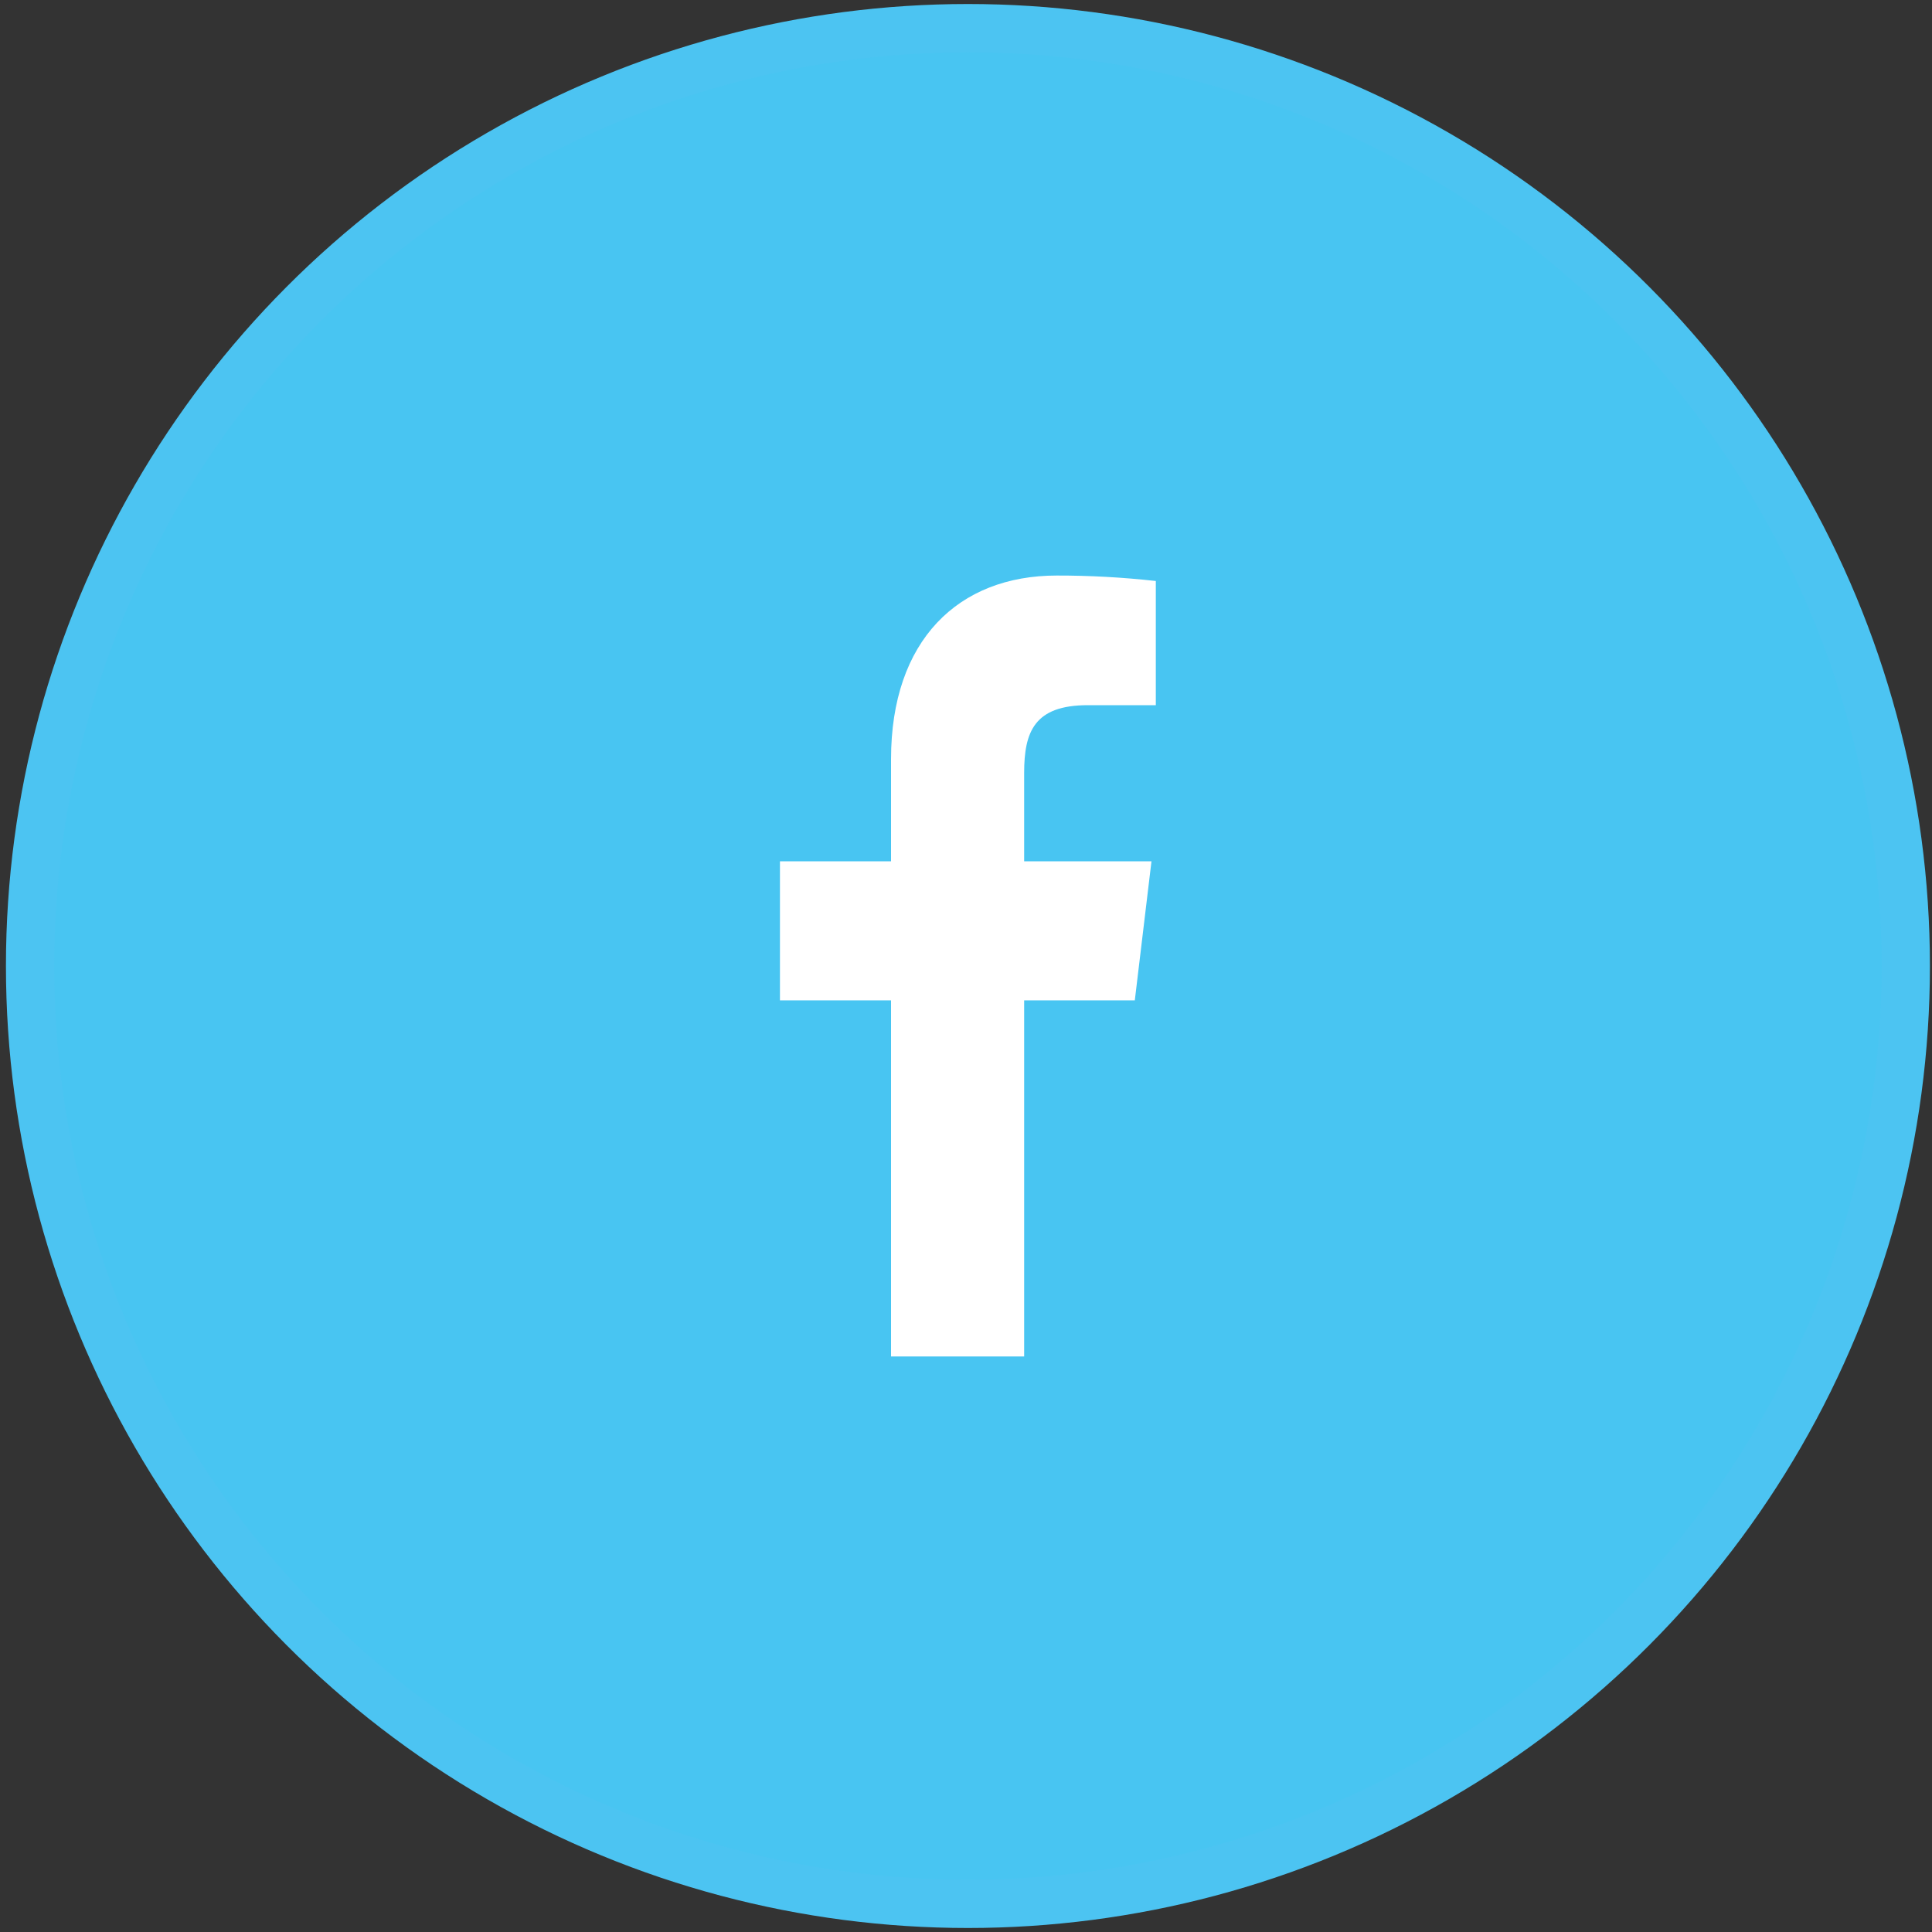
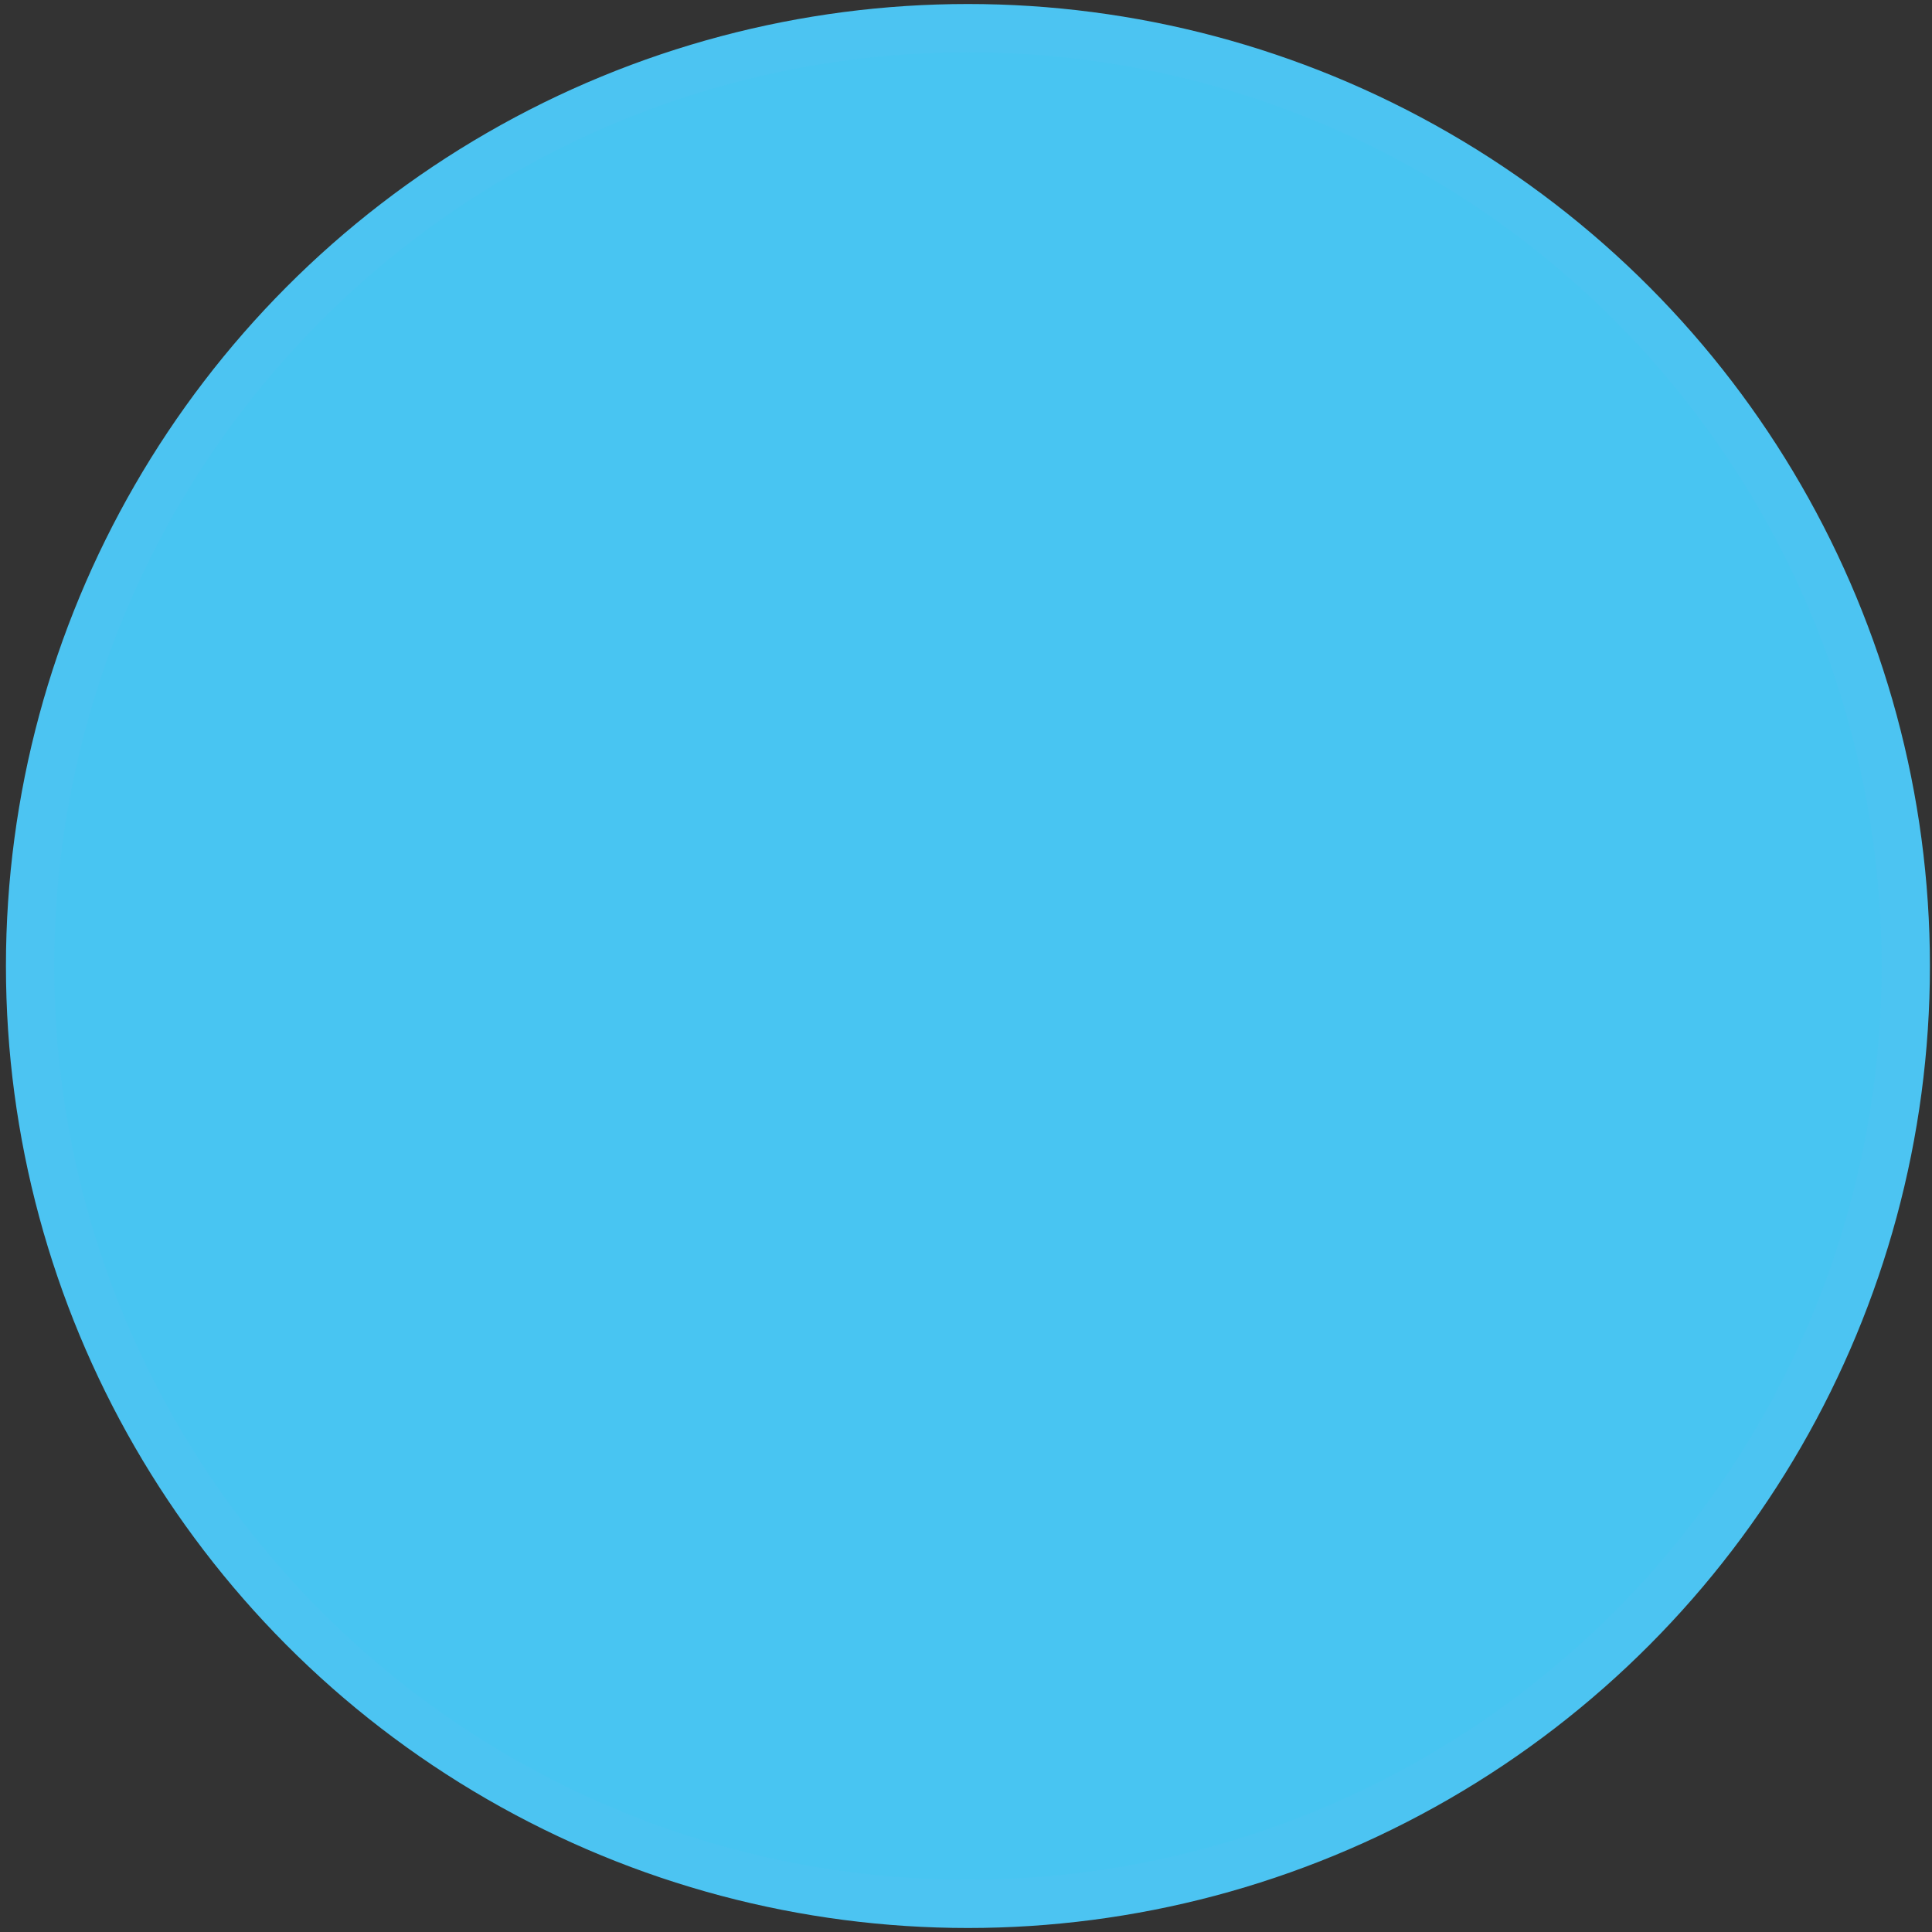
<svg xmlns="http://www.w3.org/2000/svg" version="1.1" id="Layer_1" x="0px" y="0px" width="40px" height="40px" viewBox="0 0 40 40" enable-background="new 0 0 40 40" xml:space="preserve">
  <rect x="0" y="0" width="40" height="40" fill="#333333" stroke="none" />
  <circle fill="#48C5F2" stroke="#4CC4F2" stroke-miterlimit="10" cx="20.04" cy="20" r="19.417" />
-   <path fill="#FFFFFF" d="M22.522,14.6h1.408v-2.571c-0.682-0.076-1.366-0.114-2.052-0.113c-2.037,0-3.43,1.342-3.43,3.8v2.117h-2.3  v2.878h2.3v7.373h2.756v-7.373h2.291l0.345-2.878h-2.636v-1.835C21.205,15.15,21.415,14.6,22.522,14.6z" />
</svg>